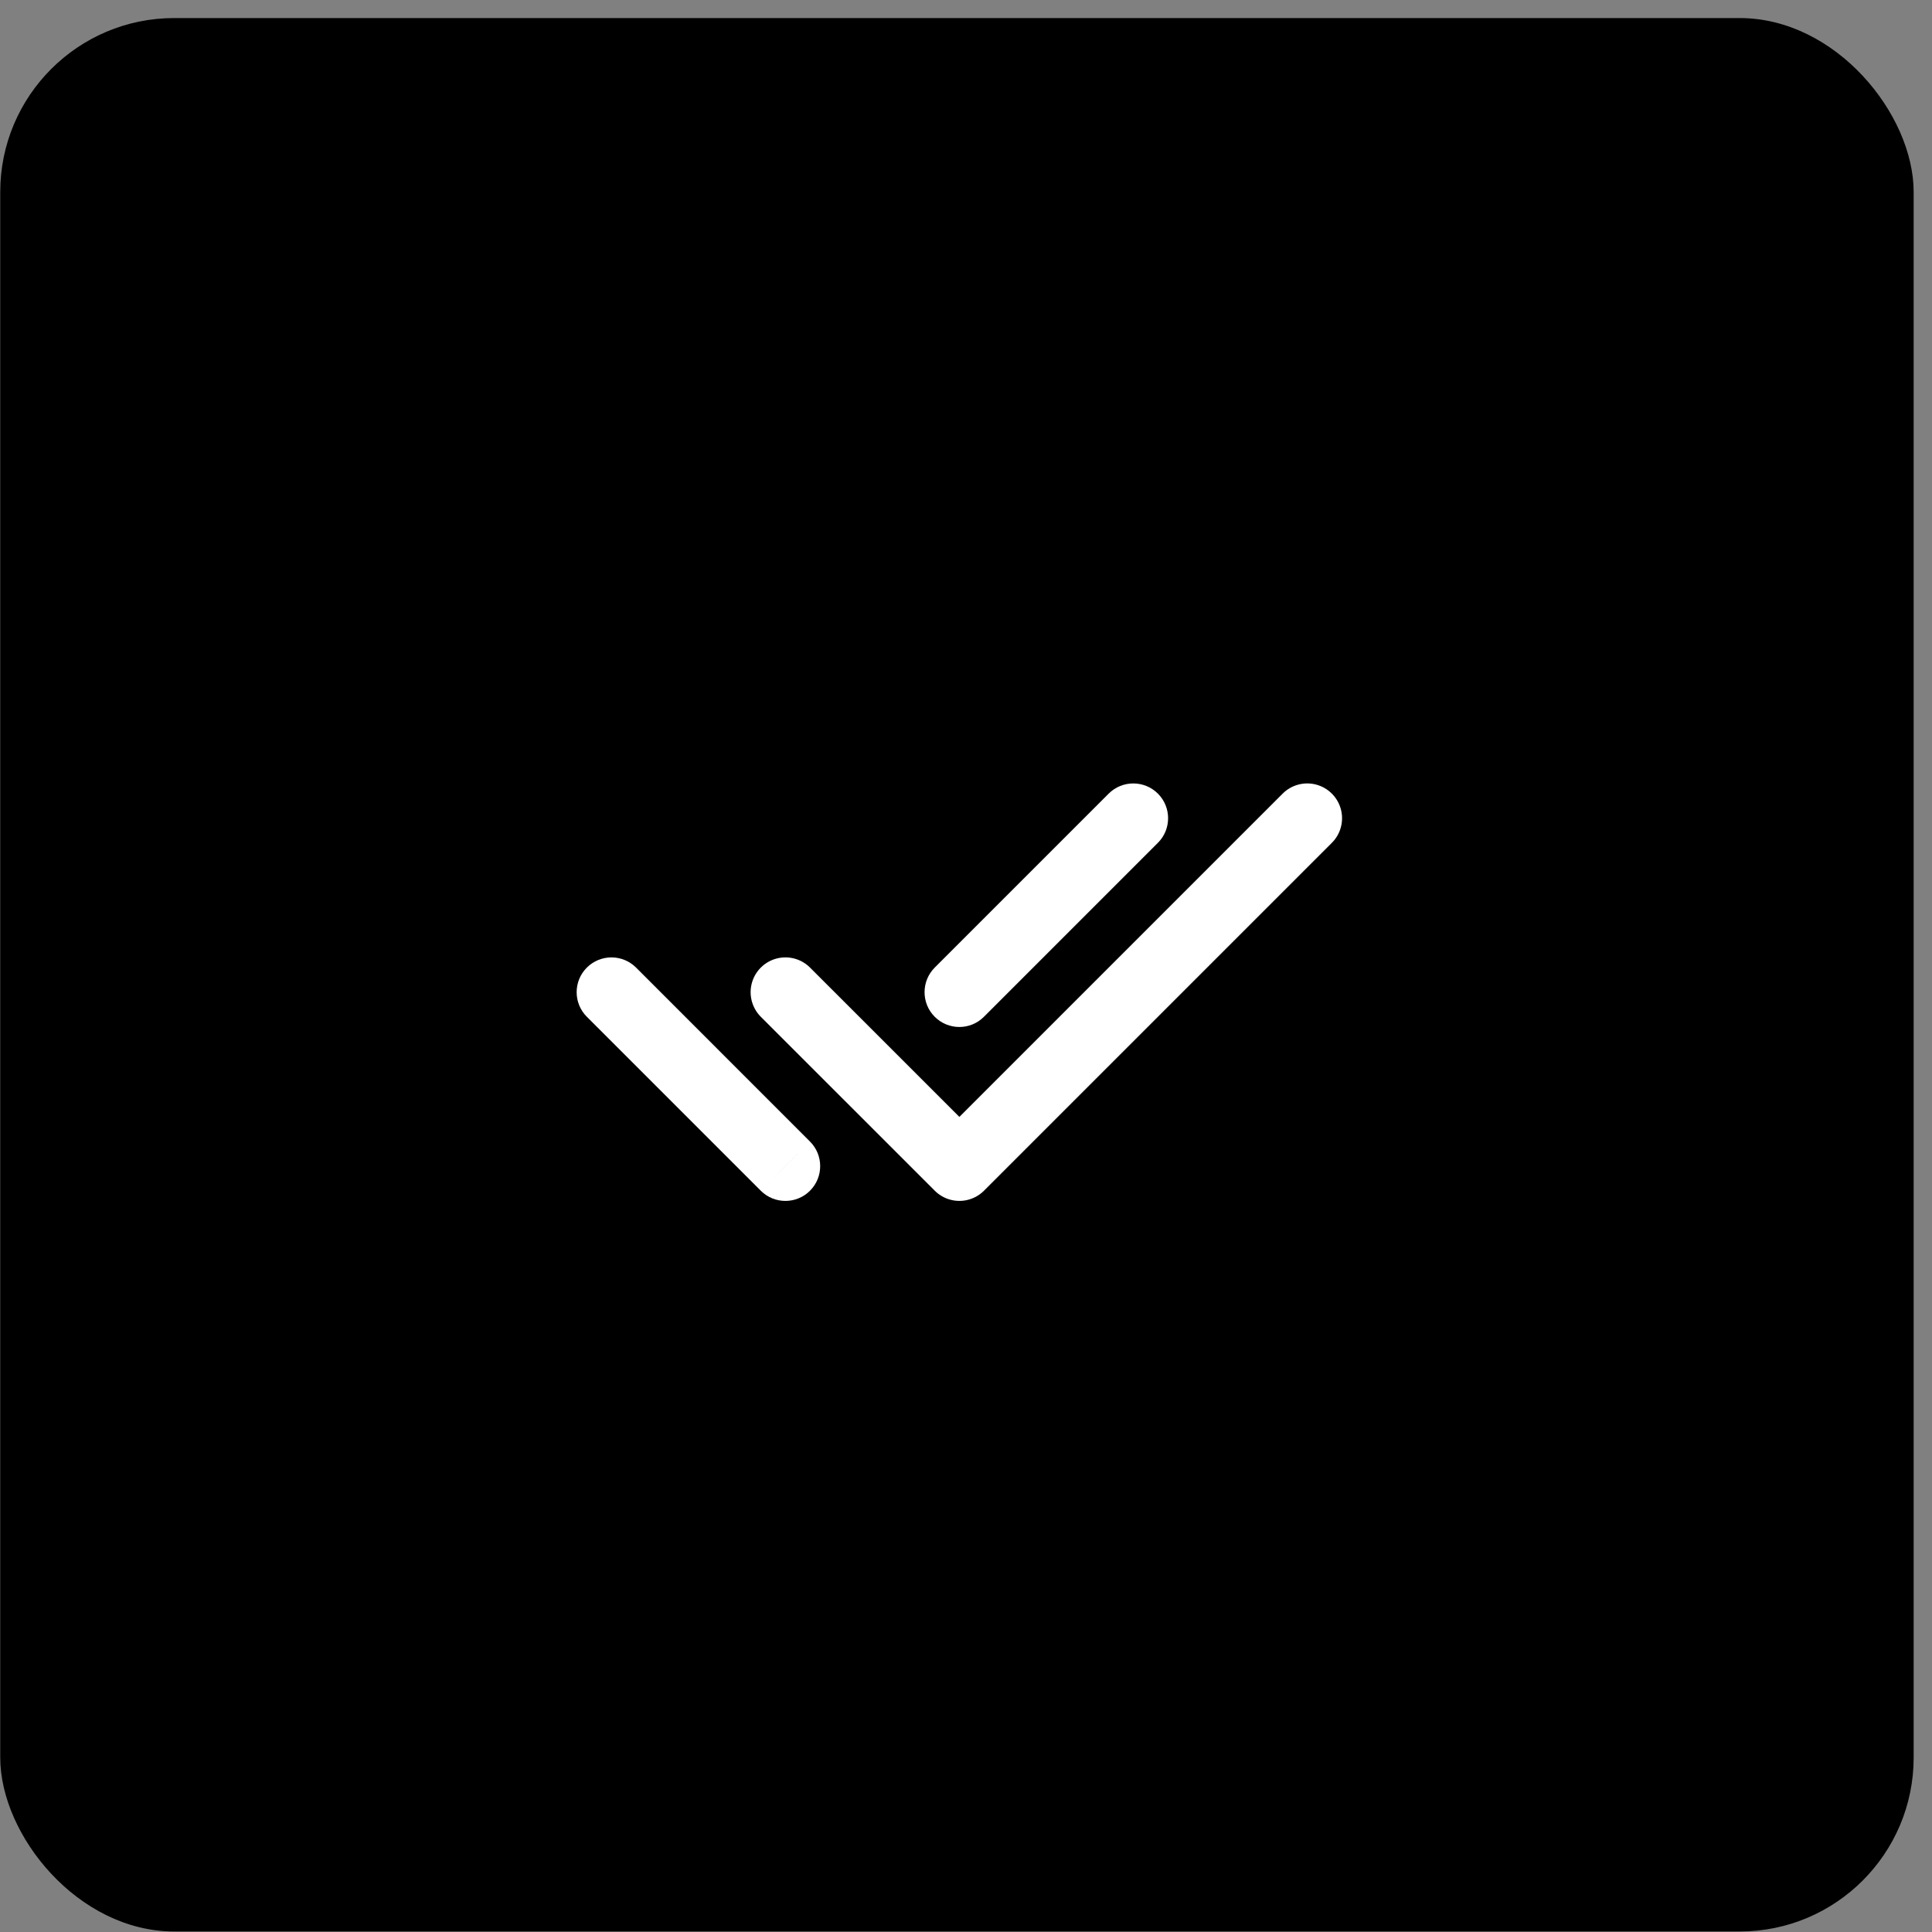
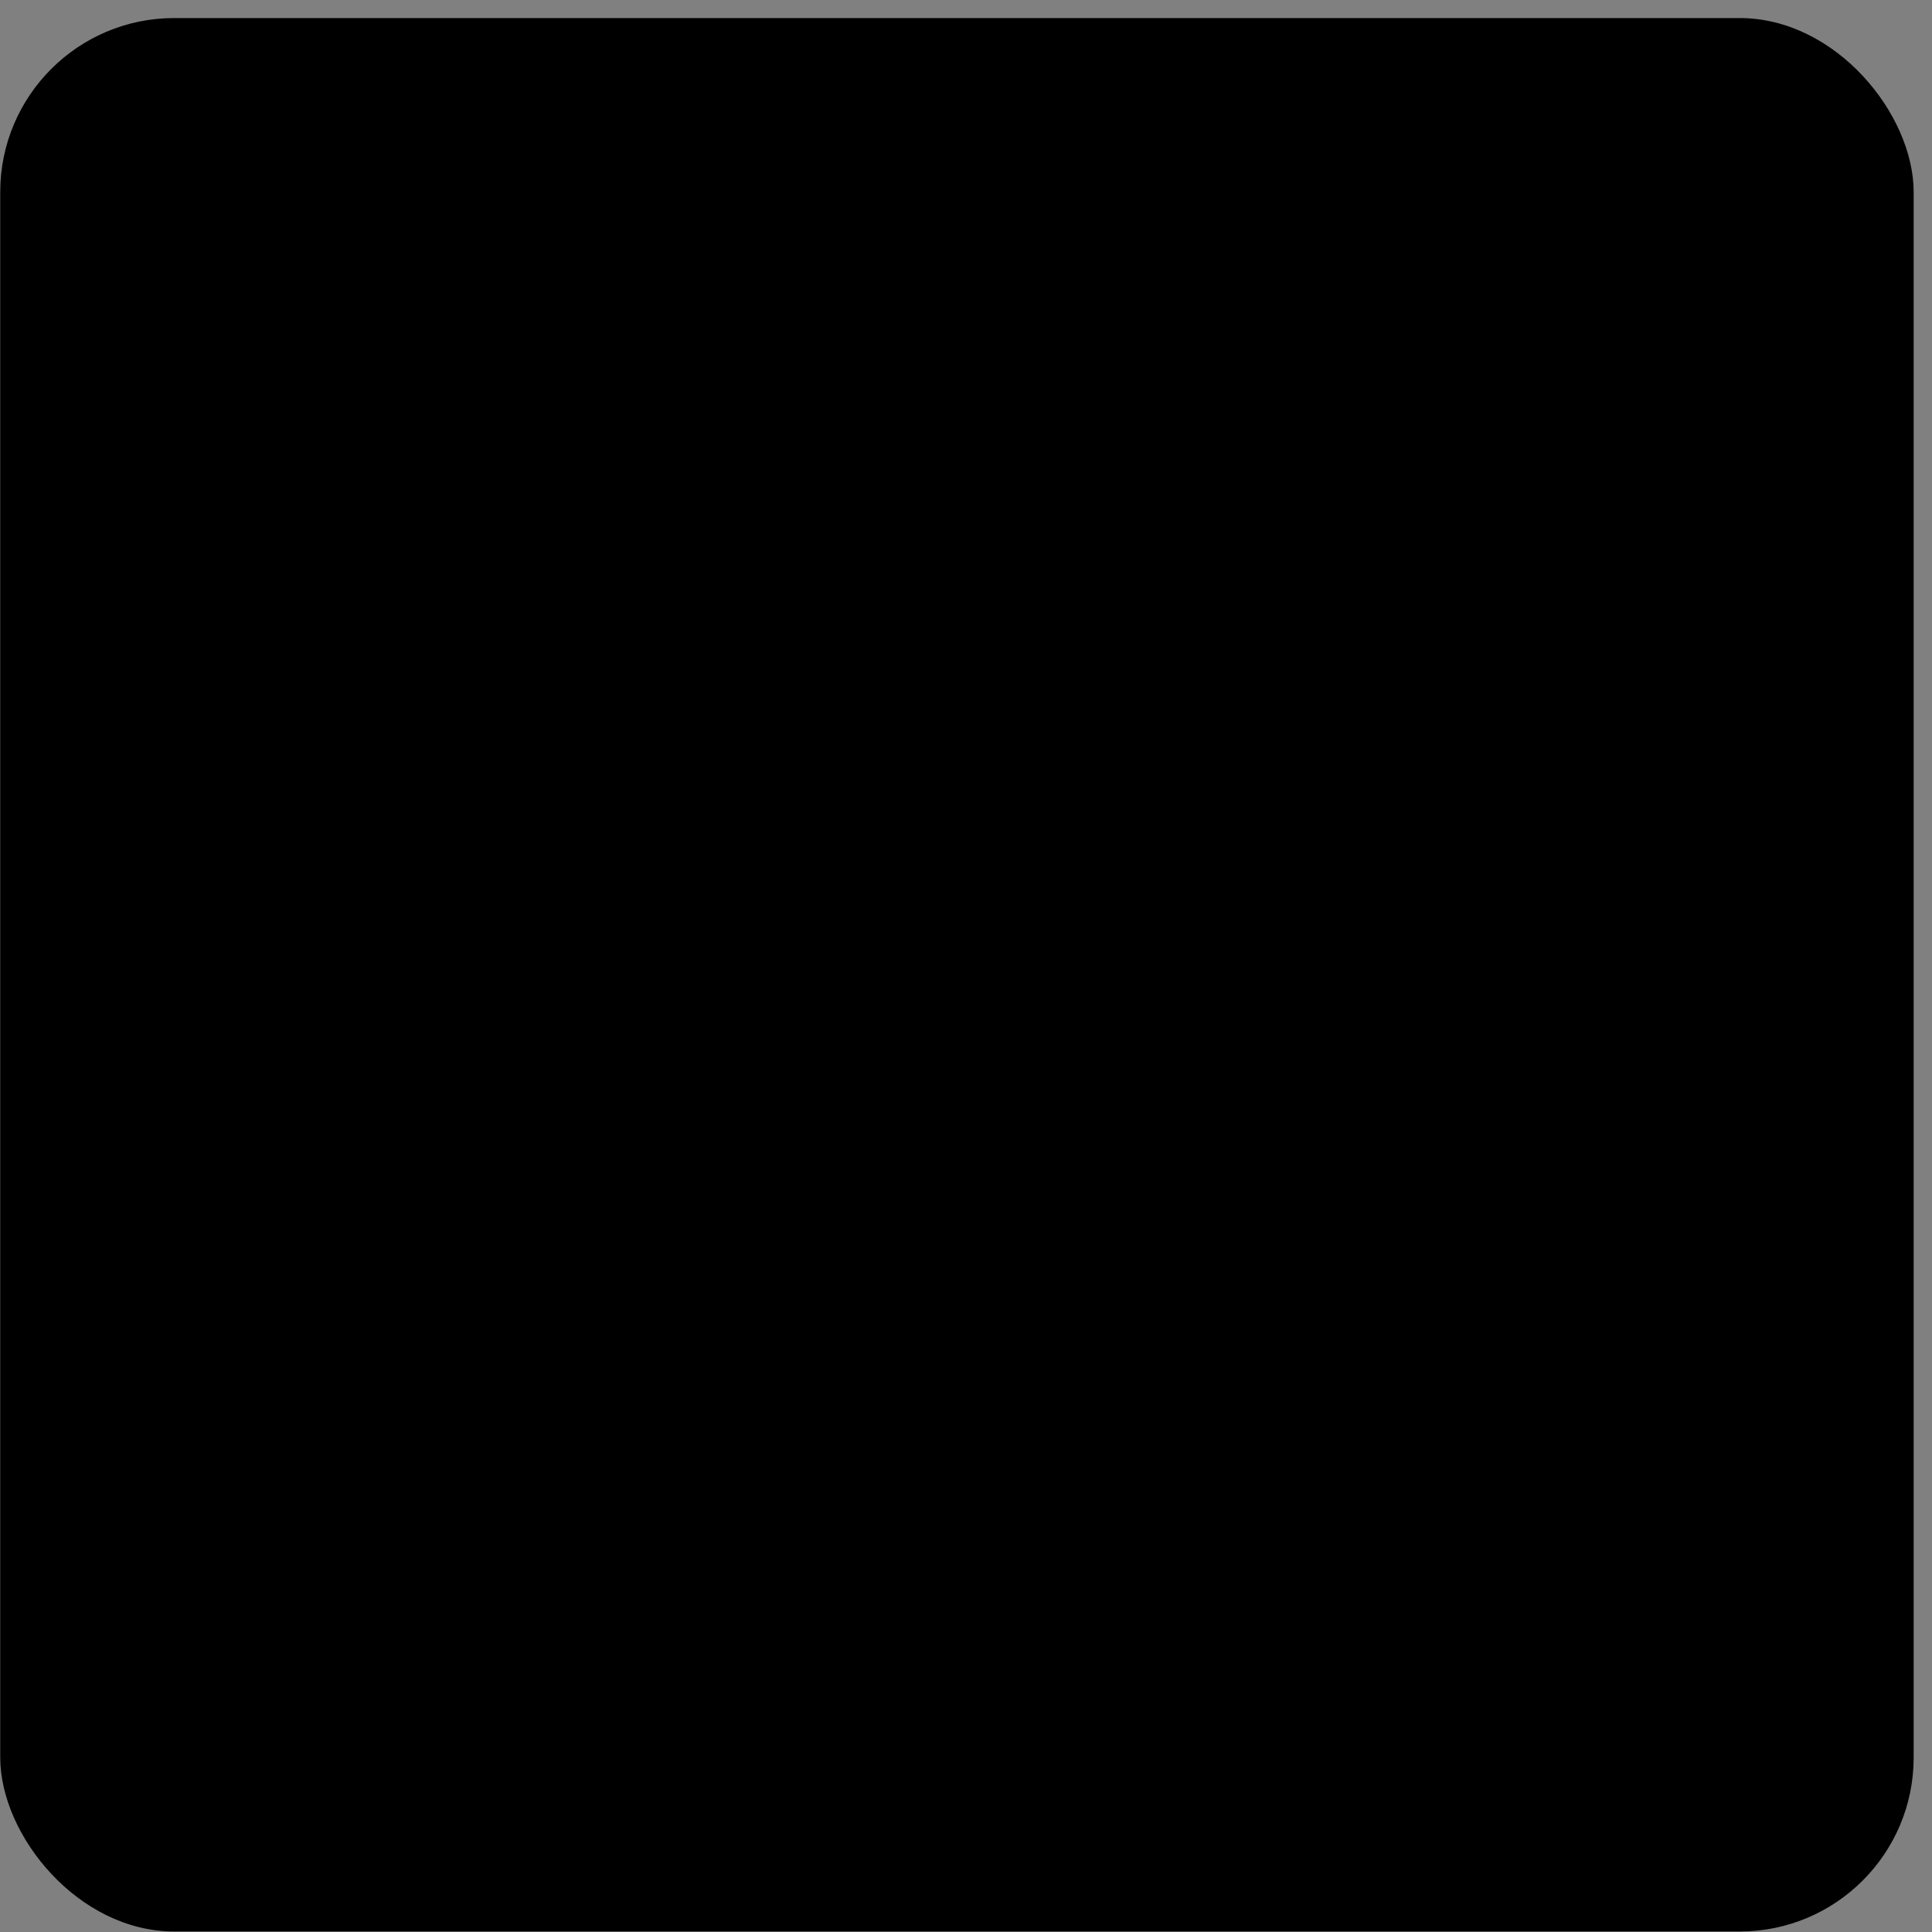
<svg xmlns="http://www.w3.org/2000/svg" width="49" height="49" viewBox="0 0 49 49" fill="none">
  <rect x="0" y="0" width="49" height="49" fill="#808080" stroke="none" />
  <rect x="0.006" y="0.458" width="48.529" height="48.529" rx="4.412" fill="black" />
-   <path d="M19.92 25.164L24.332 29.575L33.155 20.752" stroke="white" stroke-width="1.765" stroke-linecap="round" stroke-linejoin="round" />
-   <path d="M16.132 24.54C15.787 24.196 15.229 24.196 14.884 24.54C14.539 24.885 14.539 25.444 14.884 25.788L16.132 24.54ZM19.296 30.2C19.64 30.544 20.199 30.544 20.543 30.2C20.888 29.855 20.888 29.297 20.543 28.952L19.296 30.2ZM23.707 24.54C23.363 24.885 23.363 25.444 23.707 25.788C24.052 26.133 24.611 26.133 24.955 25.788L23.707 24.54ZM29.367 21.376C29.712 21.032 29.712 20.473 29.367 20.128C29.022 19.784 28.464 19.784 28.119 20.128L29.367 21.376ZM15.508 25.164L14.884 25.788L19.296 30.2L19.919 29.576L20.543 28.952L16.132 24.54L15.508 25.164ZM24.331 25.164L24.955 25.788L29.367 21.376L28.743 20.752L28.119 20.128L23.707 24.54L24.331 25.164Z" fill="white" />
</svg>